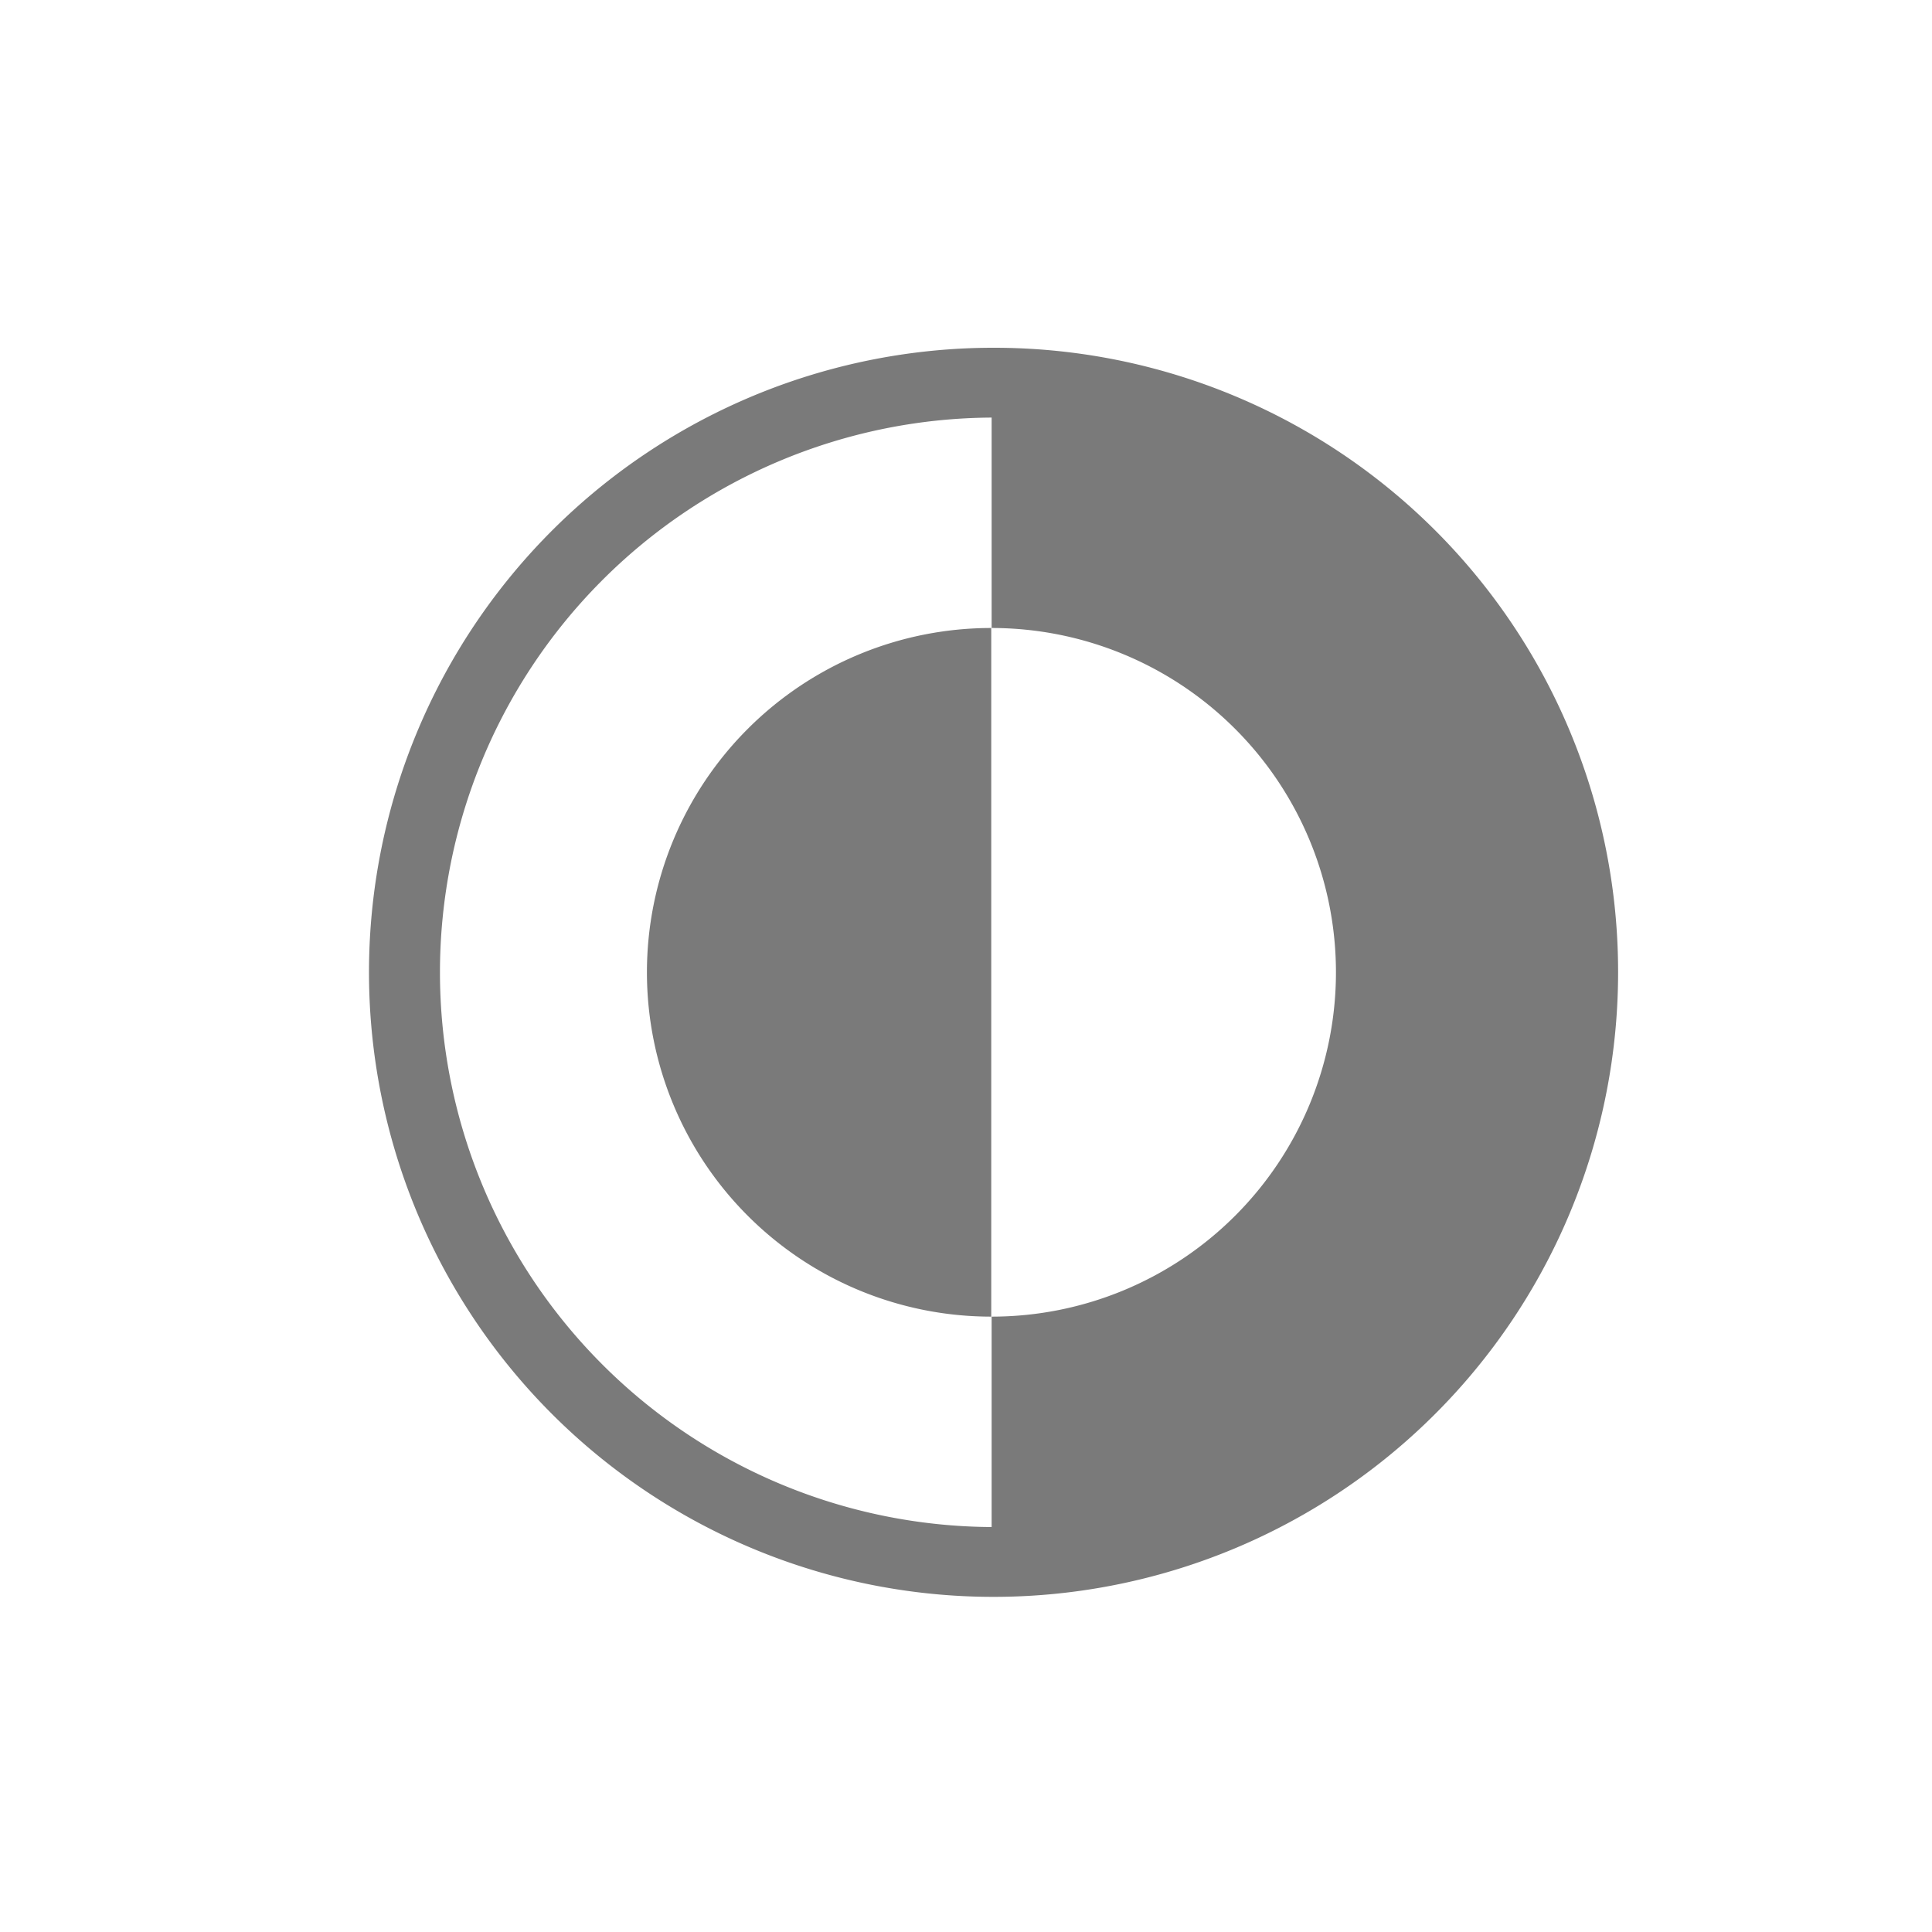
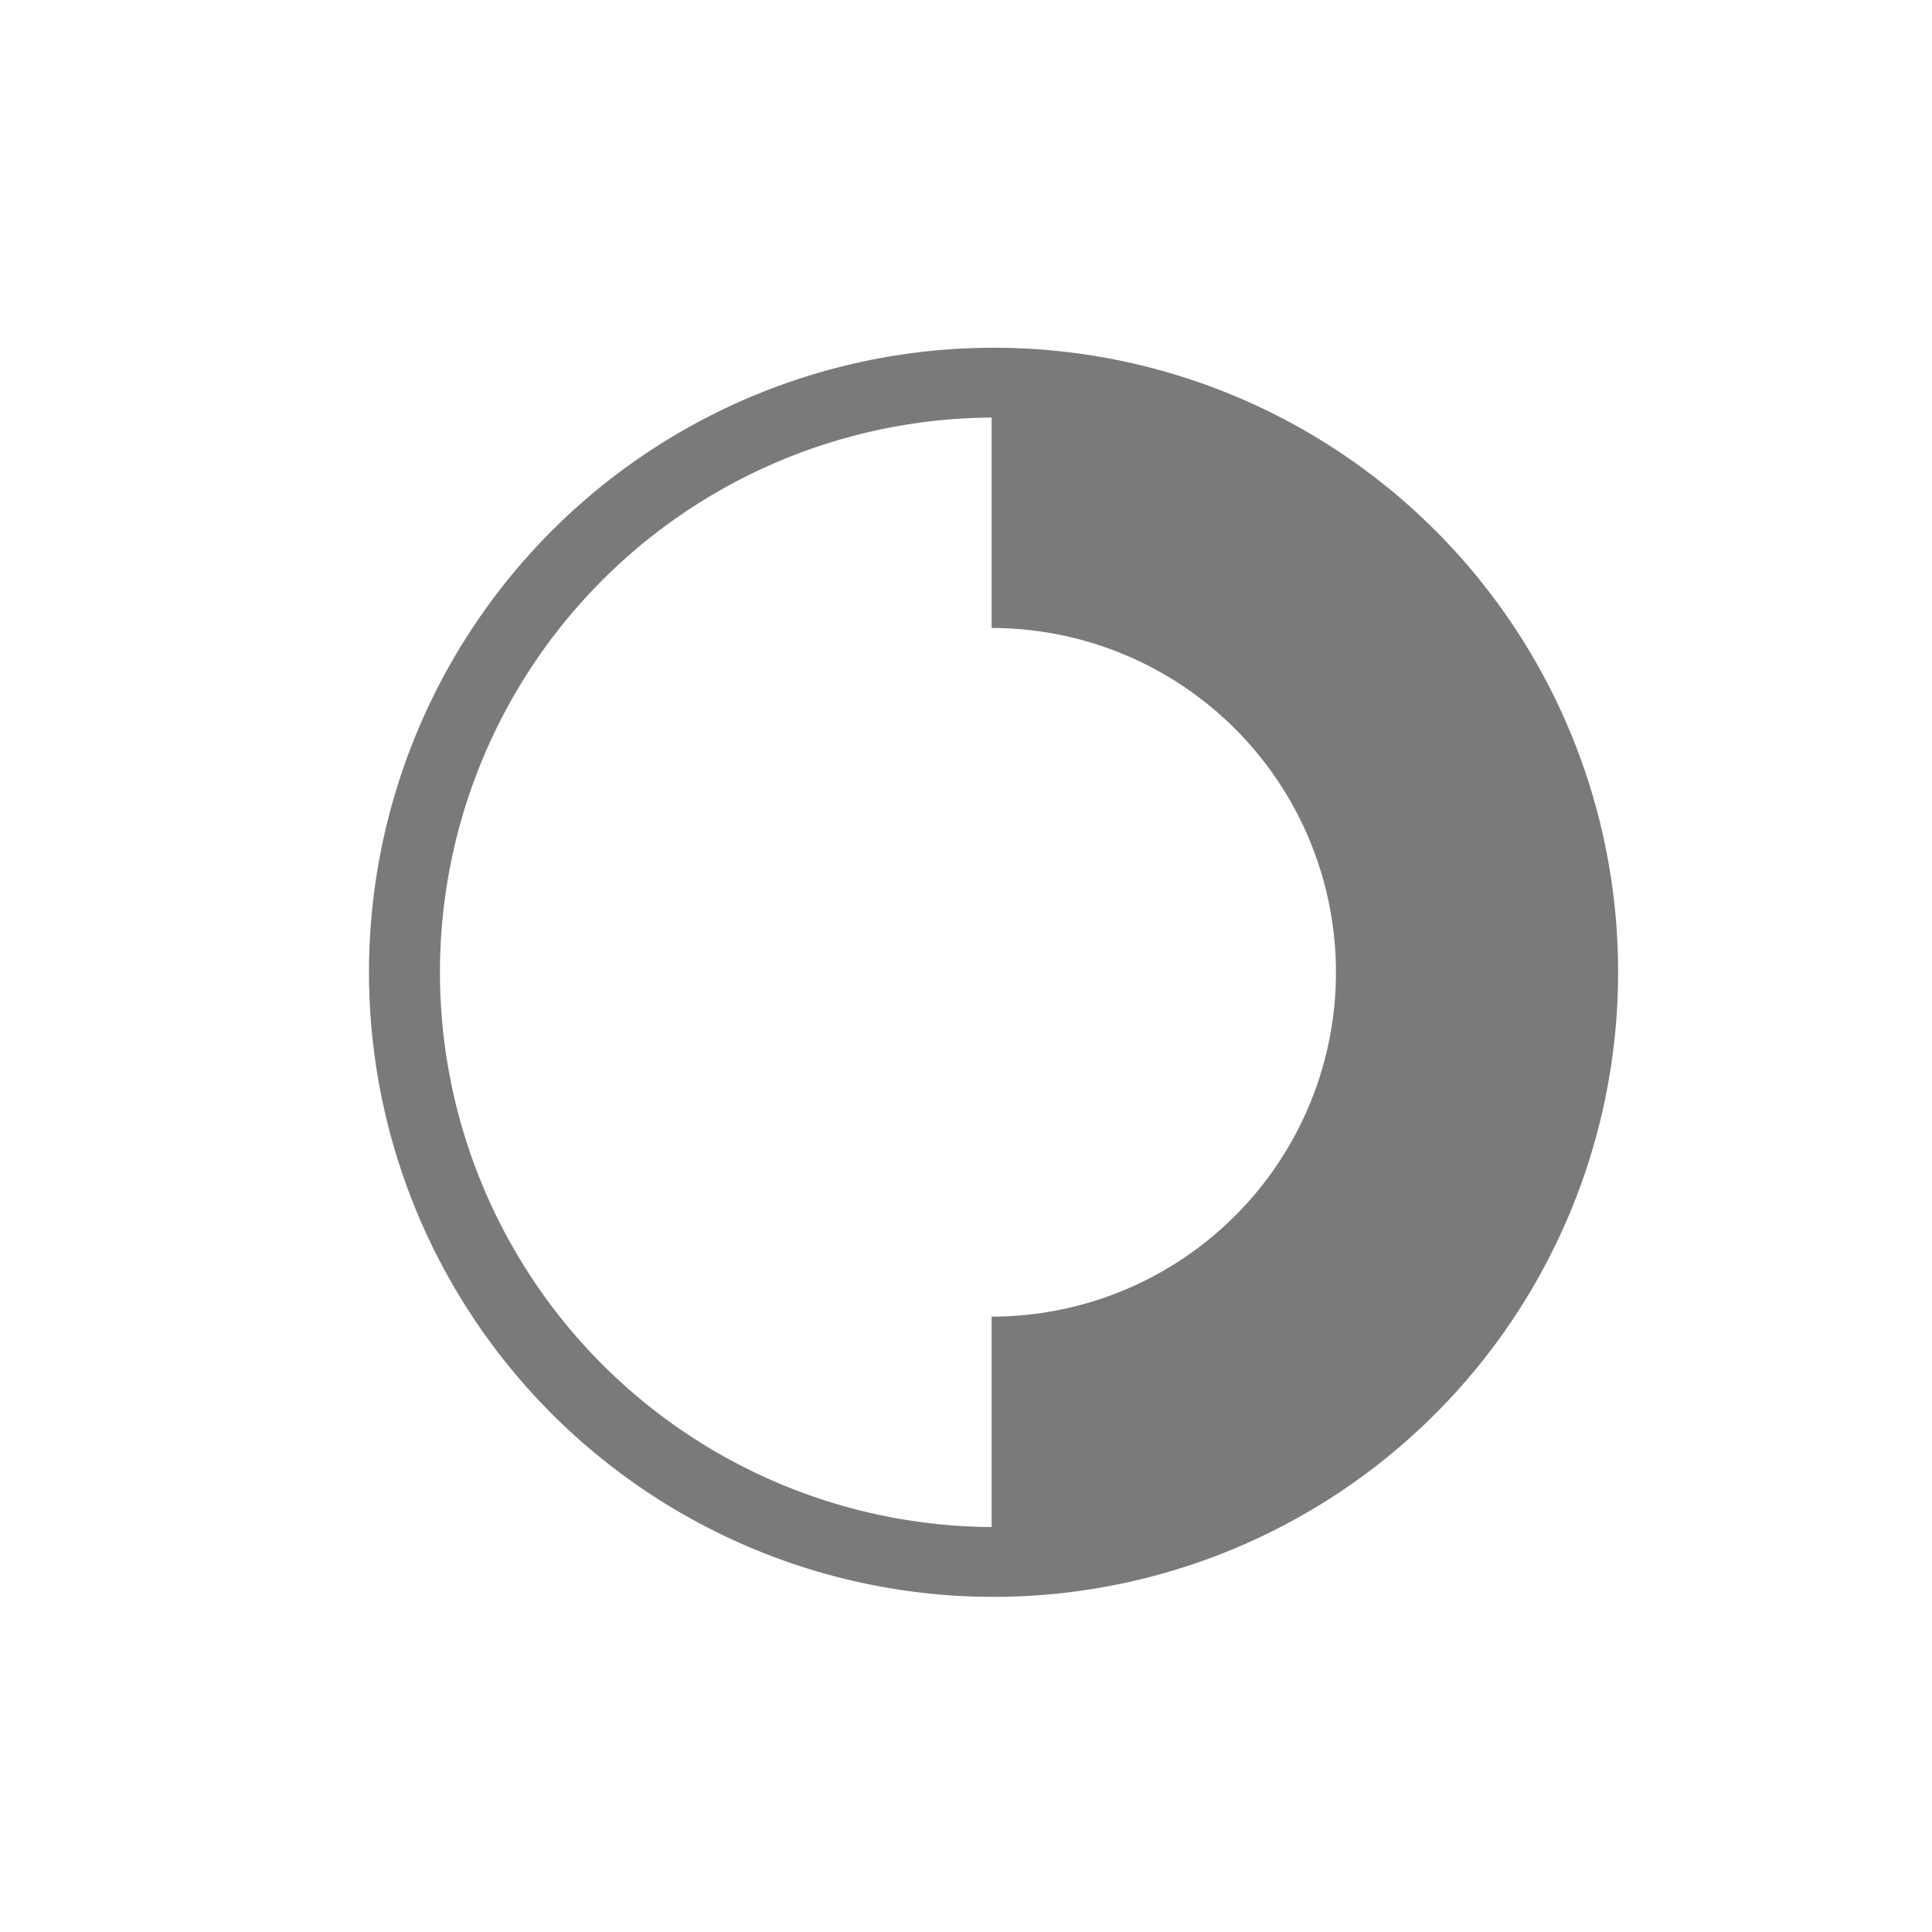
<svg xmlns="http://www.w3.org/2000/svg" id="圖層_1" data-name="圖層 1" viewBox="0 0 101 101">
  <defs>
    <style>.cls-1{fill:#7a7a7a;}</style>
  </defs>
  <title>1</title>
  <path class="cls-1" d="M52,18.18A32.65,32.65,0,1,0,84.59,50.83,32.62,32.62,0,0,0,52,18.18ZM23,50.83a29,29,0,0,1,28.84-29c0,2.47,0,6.36,0,11a18,18,0,0,1,0,36c0,4.65,0,8.54,0,11A29,29,0,0,1,23,50.83Z" />
-   <path class="cls-1" d="M33.82,50.83a18,18,0,0,0,18,18h0c0-10.68,0-25.36,0-36h0A18,18,0,0,0,33.82,50.83Z" />
</svg>